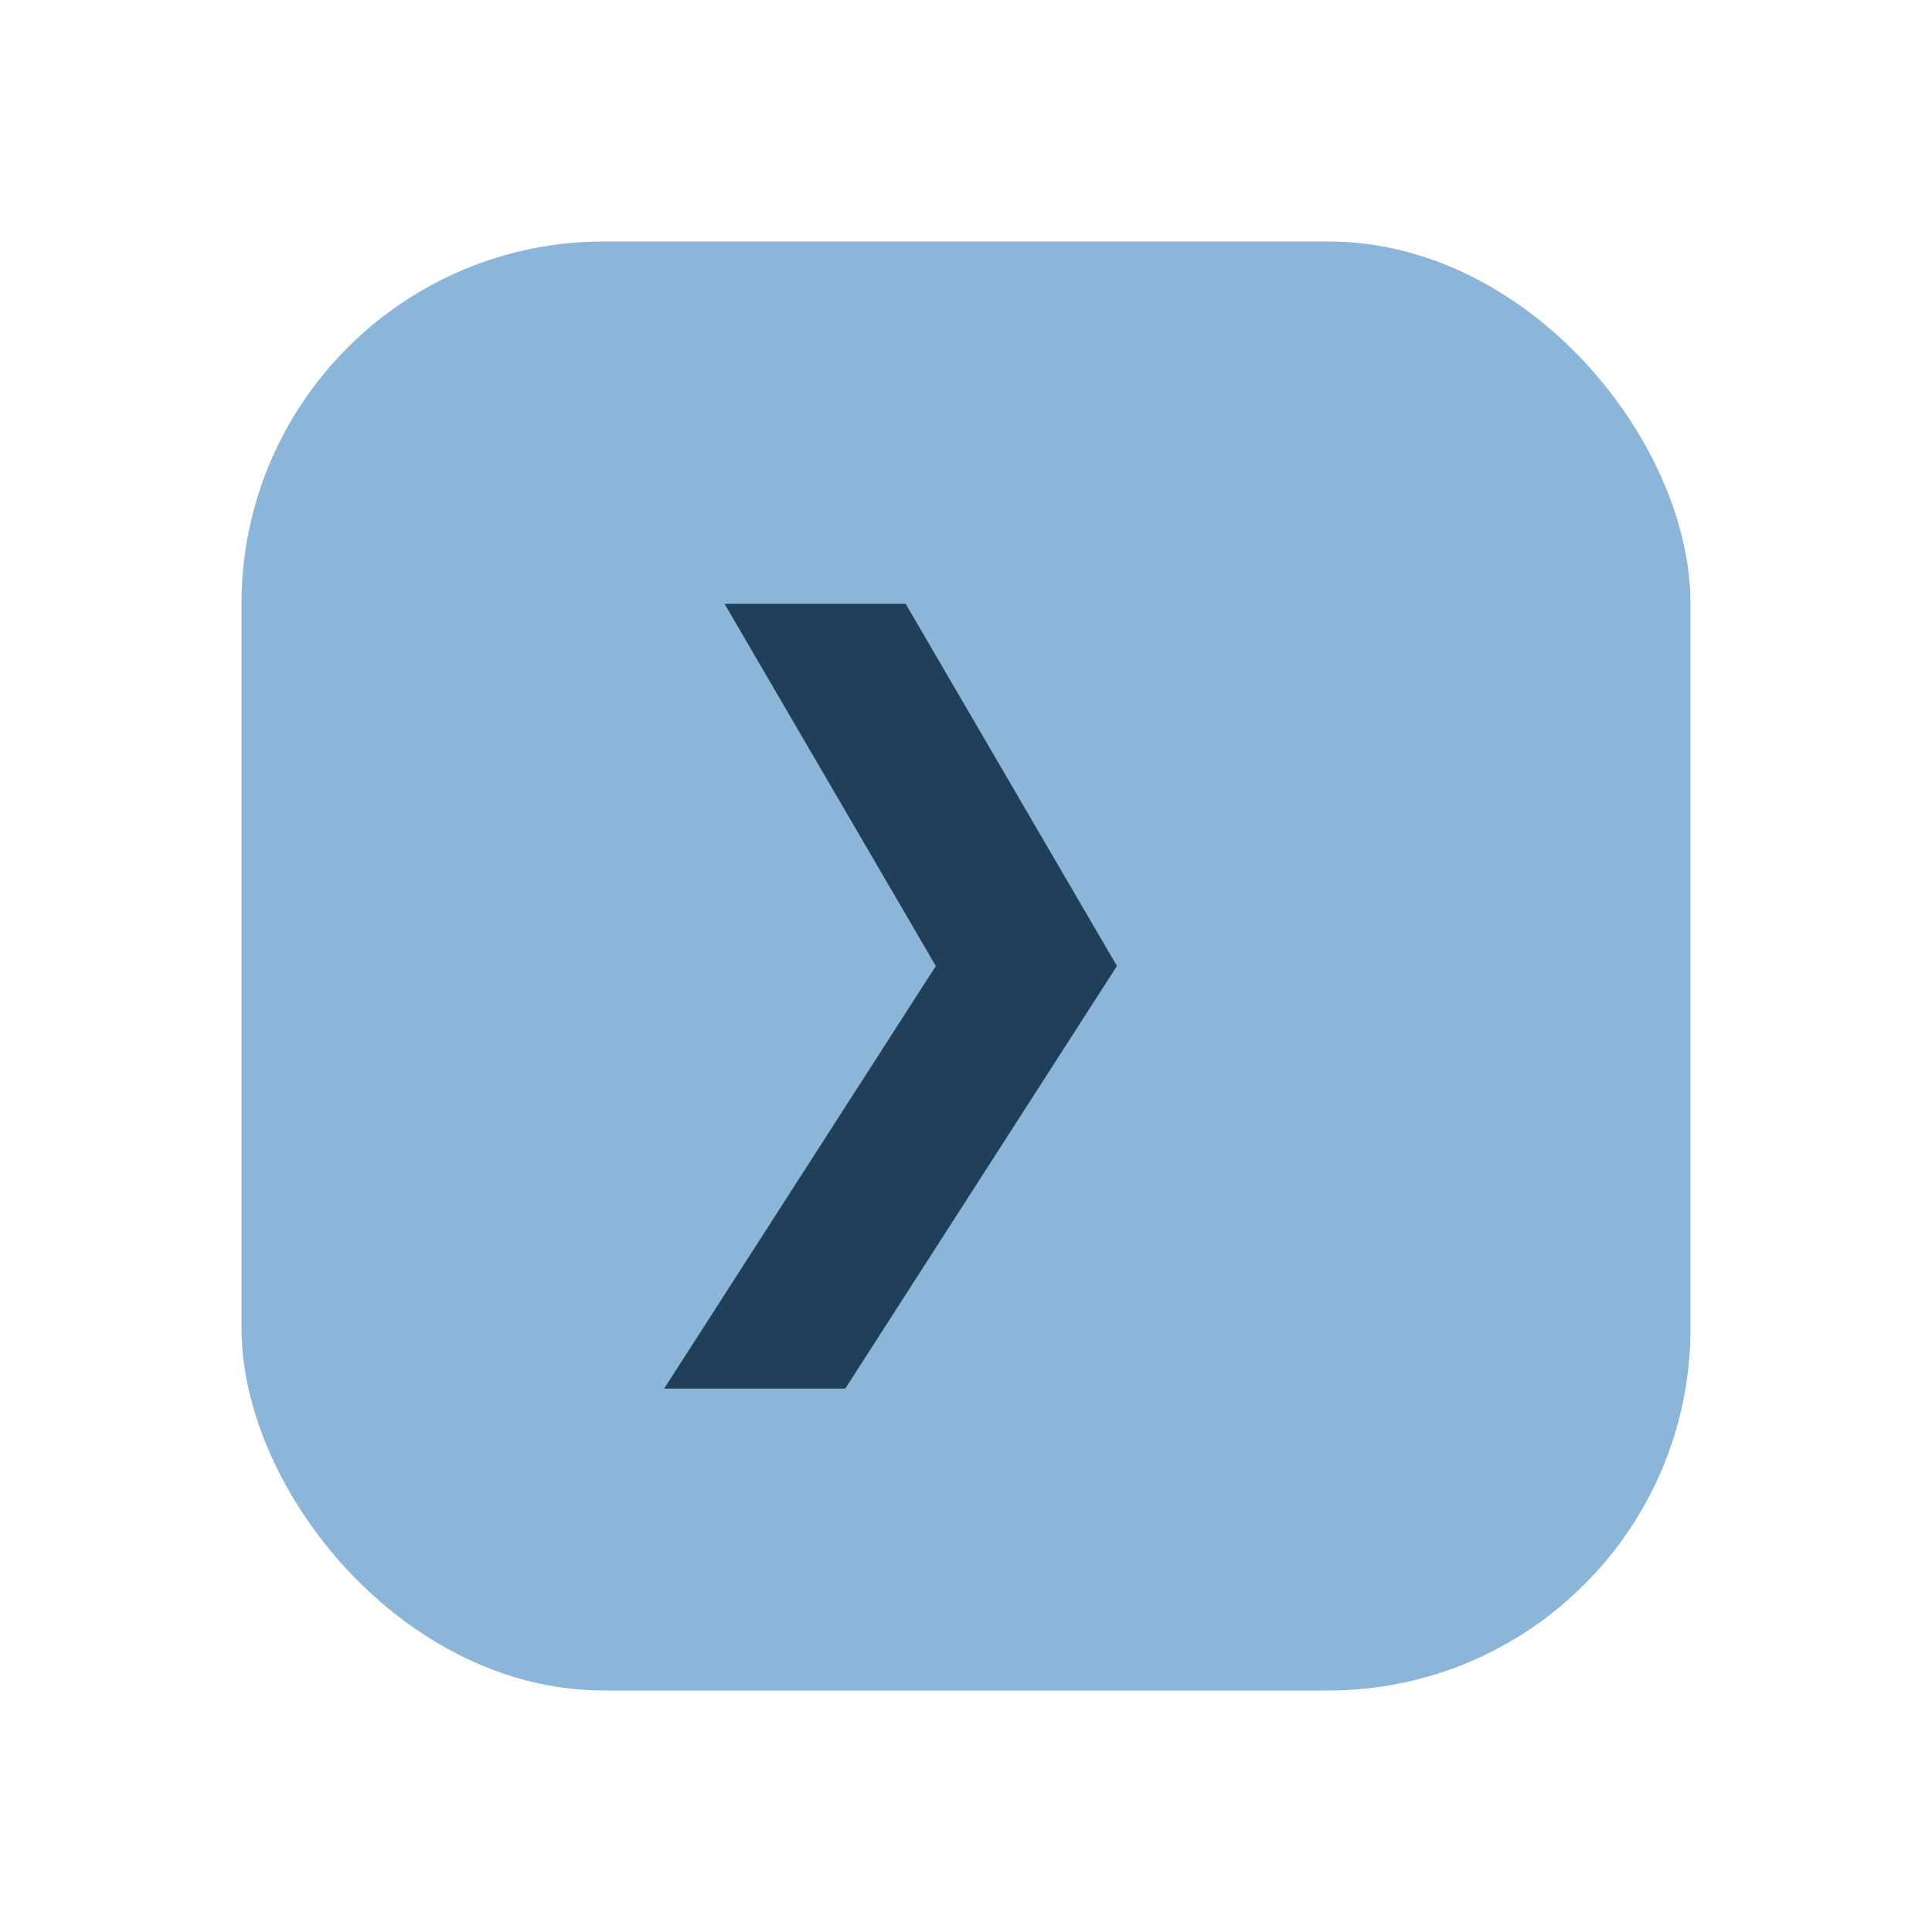
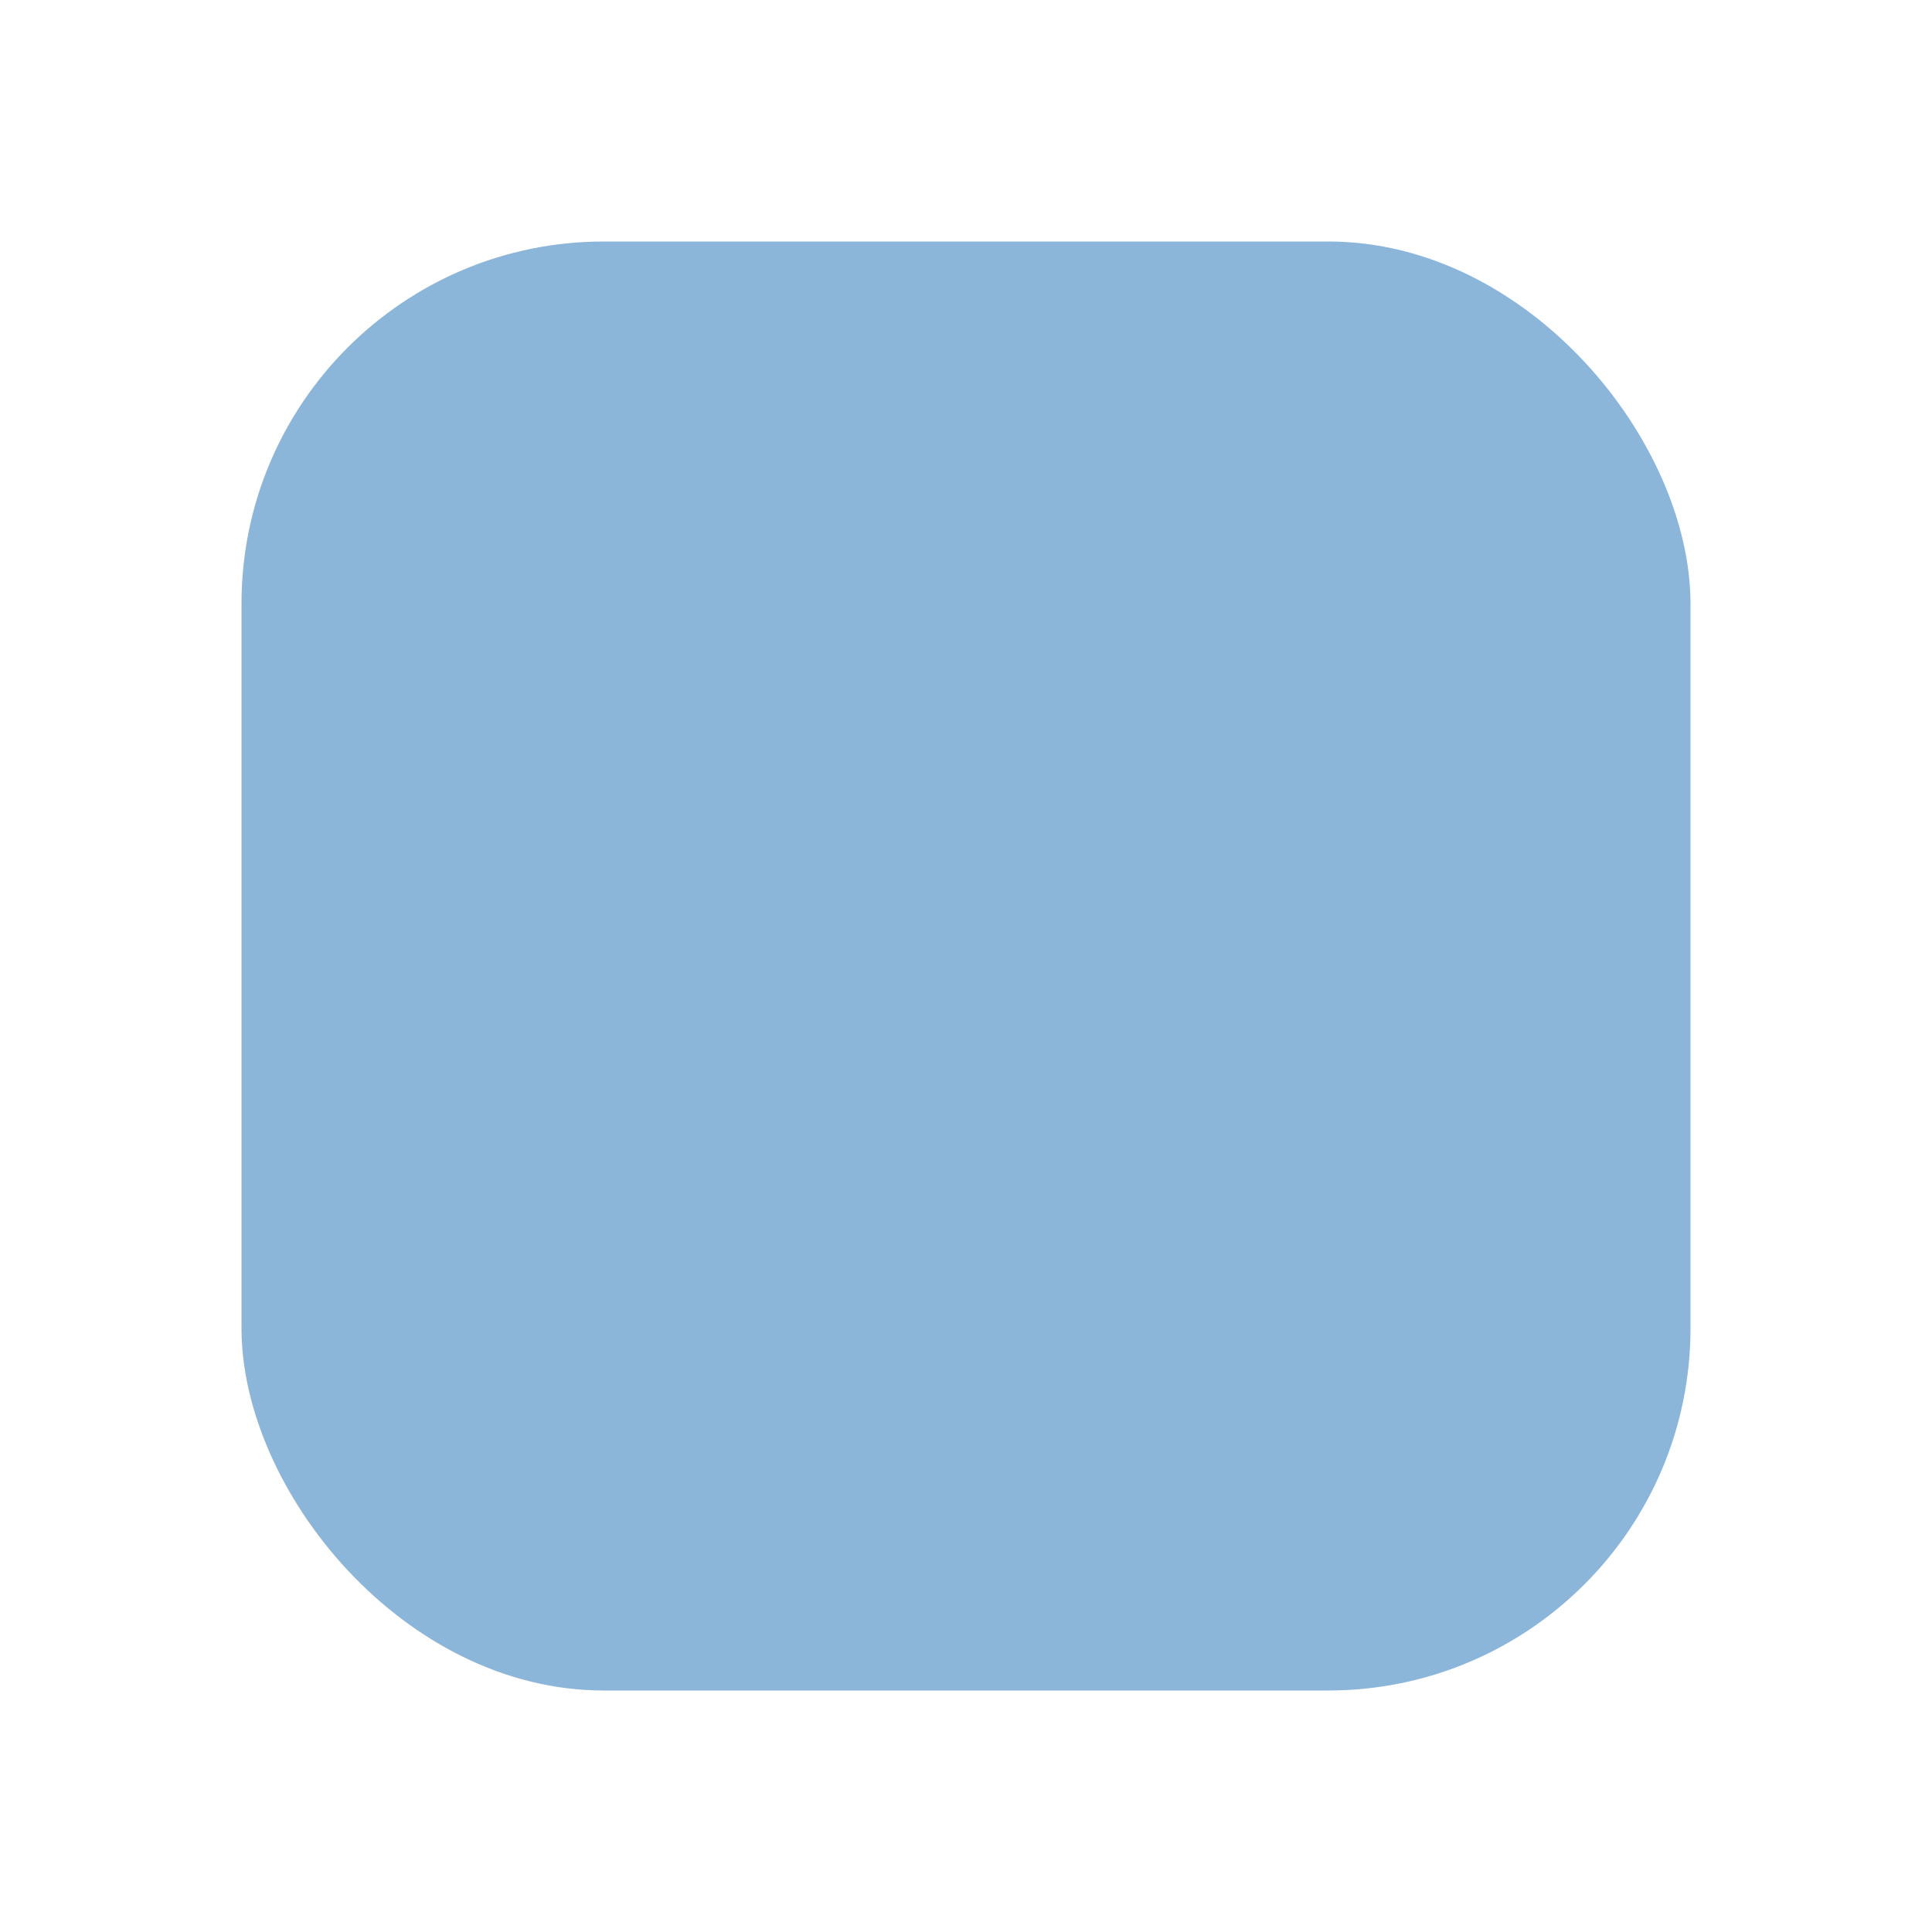
<svg xmlns="http://www.w3.org/2000/svg" width="32" height="32" viewBox="0 0 32 32">
  <rect x="4" y="4" width="24" height="24" rx="6" fill="#8CB6D9" />
-   <path d="M12 10l3.5 6-4.5 7h3l4.5-7-3.5-6h-3z" fill="#223F5A" />
</svg>